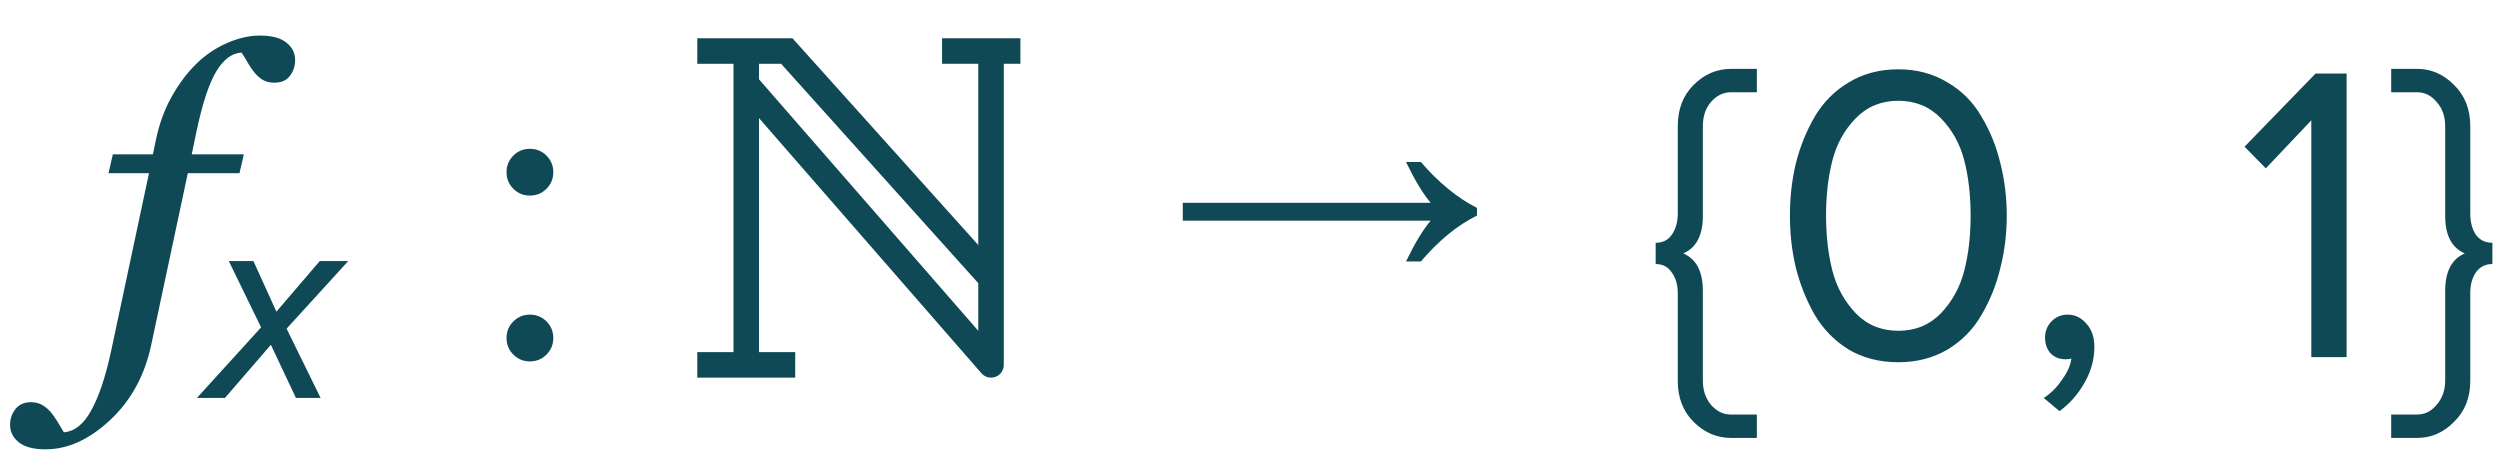
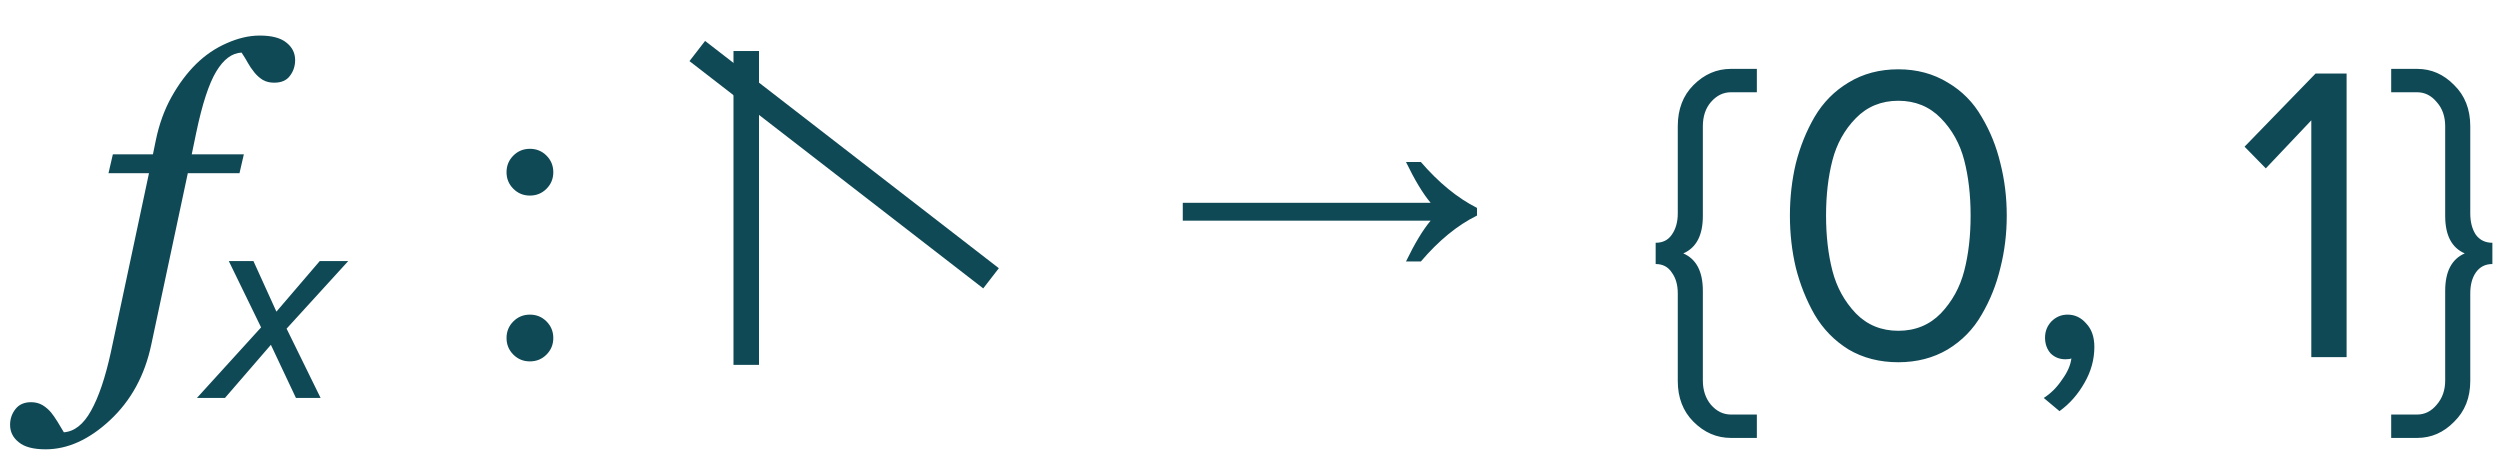
<svg xmlns="http://www.w3.org/2000/svg" width="147" height="27" viewBox="0 0 147 27" fill="none">
  <path d="M11.043 10.185L8.894 20.268C8.512 22.074 7.706 23.551 6.477 24.699C5.248 25.846 3.983 26.42 2.681 26.42C1.965 26.42 1.44 26.282 1.106 26.005C0.764 25.736 0.593 25.395 0.593 24.98C0.593 24.63 0.699 24.32 0.911 24.052C1.122 23.783 1.427 23.649 1.826 23.649C2.078 23.649 2.302 23.706 2.498 23.82C2.685 23.934 2.852 24.076 2.998 24.247C3.112 24.385 3.242 24.573 3.389 24.809C3.527 25.045 3.649 25.248 3.755 25.419C4.382 25.37 4.915 24.947 5.354 24.149C5.802 23.352 6.188 22.213 6.514 20.731L8.76 10.185H6.379L6.636 9.074H8.992L9.163 8.244C9.358 7.3 9.667 6.449 10.09 5.692C10.514 4.936 10.994 4.293 11.531 3.764C12.06 3.243 12.658 2.836 13.325 2.543C14.001 2.242 14.648 2.091 15.266 2.091C15.982 2.091 16.507 2.23 16.841 2.506C17.183 2.775 17.354 3.117 17.354 3.532C17.354 3.882 17.252 4.191 17.048 4.459C16.853 4.728 16.544 4.862 16.121 4.862C15.868 4.862 15.649 4.809 15.461 4.704C15.274 4.59 15.107 4.443 14.961 4.264C14.798 4.061 14.668 3.869 14.57 3.69C14.473 3.511 14.351 3.312 14.204 3.092C13.643 3.117 13.146 3.487 12.715 4.203C12.284 4.919 11.893 6.111 11.543 7.78L11.274 9.074H14.338L14.082 10.185H11.043ZM11.578 23.4L15.352 19.25L13.453 15.35H14.902L16.253 18.325L18.802 15.35H20.477L16.852 19.325L18.852 23.4H17.402L15.928 20.275L13.227 23.4H11.578ZM32.134 11.1C31.867 11.367 31.543 11.5 31.159 11.5C30.776 11.5 30.451 11.367 30.184 11.1C29.918 10.833 29.784 10.508 29.784 10.125C29.784 9.742 29.918 9.417 30.184 9.15C30.451 8.883 30.776 8.75 31.159 8.75C31.543 8.75 31.867 8.883 32.134 9.15C32.401 9.417 32.534 9.742 32.534 10.125C32.534 10.508 32.401 10.833 32.134 11.1ZM32.134 20.85C31.867 21.117 31.543 21.25 31.159 21.25C30.776 21.25 30.451 21.117 30.184 20.85C29.918 20.583 29.784 20.258 29.784 19.875C29.784 19.492 29.918 19.167 30.184 18.9C30.451 18.633 30.776 18.5 31.159 18.5C31.543 18.5 31.867 18.633 32.134 18.9C32.401 19.167 32.534 19.492 32.534 19.875C32.534 20.258 32.401 20.583 32.134 20.85ZM82.672 15.375C83.189 14.308 83.672 13.508 84.122 12.975H69.547V11.925H84.122C83.672 11.392 83.189 10.592 82.672 9.525H83.547C84.597 10.742 85.697 11.642 86.847 12.225V12.675C85.697 13.242 84.597 14.142 83.547 15.375H82.672ZM103.303 25.75H101.778C100.944 25.75 100.211 25.433 99.578 24.8C98.961 24.183 98.653 23.383 98.653 22.4V17.25C98.653 16.75 98.536 16.342 98.302 16.025C98.086 15.692 97.769 15.525 97.353 15.525V14.275C97.769 14.275 98.086 14.117 98.302 13.8C98.536 13.467 98.653 13.05 98.653 12.55V7.425C98.653 6.425 98.961 5.617 99.578 5C100.211 4.367 100.944 4.05 101.778 4.05H103.303V5.425H101.778C101.328 5.425 100.936 5.617 100.603 6C100.286 6.367 100.128 6.842 100.128 7.425V12.7C100.128 13.833 99.744 14.567 98.978 14.9C99.744 15.233 100.128 15.967 100.128 17.1V22.375C100.128 22.942 100.286 23.417 100.603 23.8C100.936 24.183 101.328 24.375 101.778 24.375H103.303V25.75ZM111.622 21.3C110.522 21.3 109.547 21.05 108.697 20.55C107.863 20.033 107.197 19.35 106.697 18.5C106.213 17.65 105.847 16.733 105.597 15.75C105.363 14.767 105.247 13.742 105.247 12.675C105.247 11.608 105.363 10.583 105.597 9.6C105.847 8.617 106.213 7.708 106.697 6.875C107.197 6.025 107.863 5.35 108.697 4.85C109.547 4.333 110.522 4.075 111.622 4.075C112.705 4.075 113.672 4.333 114.522 4.85C115.372 5.35 116.038 6.025 116.522 6.875C117.022 7.708 117.388 8.617 117.622 9.6C117.872 10.583 117.997 11.608 117.997 12.675C117.997 13.742 117.872 14.767 117.622 15.75C117.388 16.733 117.022 17.65 116.522 18.5C116.038 19.35 115.372 20.033 114.522 20.55C113.672 21.05 112.705 21.3 111.622 21.3ZM109.122 18.425C109.788 19.108 110.622 19.45 111.622 19.45C112.622 19.45 113.455 19.108 114.122 18.425C114.788 17.725 115.247 16.892 115.497 15.925C115.747 14.958 115.872 13.875 115.872 12.675C115.872 11.475 115.747 10.392 115.497 9.425C115.247 8.458 114.788 7.633 114.122 6.95C113.455 6.267 112.622 5.925 111.622 5.925C110.622 5.925 109.788 6.267 109.122 6.95C108.455 7.633 107.997 8.458 107.747 9.425C107.497 10.392 107.372 11.475 107.372 12.675C107.372 13.875 107.497 14.958 107.747 15.925C107.997 16.892 108.455 17.725 109.122 18.425ZM123.148 20.4C123.148 21.133 122.956 21.833 122.573 22.5C122.19 23.183 121.698 23.742 121.098 24.175L120.173 23.4C120.59 23.133 120.948 22.775 121.248 22.325C121.565 21.892 121.748 21.475 121.798 21.075C121.731 21.108 121.615 21.125 121.448 21.125C121.098 21.125 120.806 21.008 120.573 20.775C120.356 20.525 120.248 20.217 120.248 19.85C120.248 19.483 120.373 19.167 120.623 18.9C120.89 18.633 121.206 18.5 121.573 18.5C122.006 18.5 122.373 18.675 122.673 19.025C122.99 19.358 123.148 19.817 123.148 20.4ZM137.98 21H135.905V7.075L133.23 9.9L131.98 8.625L136.155 4.325H137.98V21ZM140.602 25.75V24.375H142.127C142.577 24.375 142.96 24.183 143.277 23.8C143.61 23.417 143.777 22.942 143.777 22.375V17.1C143.777 15.967 144.16 15.233 144.927 14.9C144.16 14.567 143.777 13.833 143.777 12.7V7.425C143.777 6.842 143.61 6.367 143.277 6C142.96 5.617 142.577 5.425 142.127 5.425H140.602V4.05H142.127C142.96 4.05 143.685 4.367 144.302 5C144.935 5.617 145.252 6.425 145.252 7.425V12.55C145.252 13.05 145.36 13.467 145.577 13.8C145.81 14.117 146.135 14.275 146.552 14.275V15.525C146.135 15.525 145.81 15.692 145.577 16.025C145.36 16.342 145.252 16.75 145.252 17.25V22.4C145.252 23.383 144.935 24.183 144.302 24.8C143.685 25.433 142.96 25.75 142.127 25.75H140.602Z" fill="#0F4956" />
-   <path d="M55.394 3L60 3" stroke="#0F4956" stroke-width="1.5" />
-   <path d="M41 21.455H46.758" stroke="#0F4956" stroke-width="1.5" />
-   <path d="M41 3L46.263 3L58.273 16.364" stroke="#0F4956" stroke-width="1.5" />
-   <path d="M58.273 3V21.454L43.879 4.943" stroke="#0F4956" stroke-width="1.5" stroke-linejoin="round" />
+   <path d="M41 3L58.273 16.364" stroke="#0F4956" stroke-width="1.5" />
  <path d="M43.879 3L43.879 21.454" stroke="#0F4956" stroke-width="1.5" />
</svg>